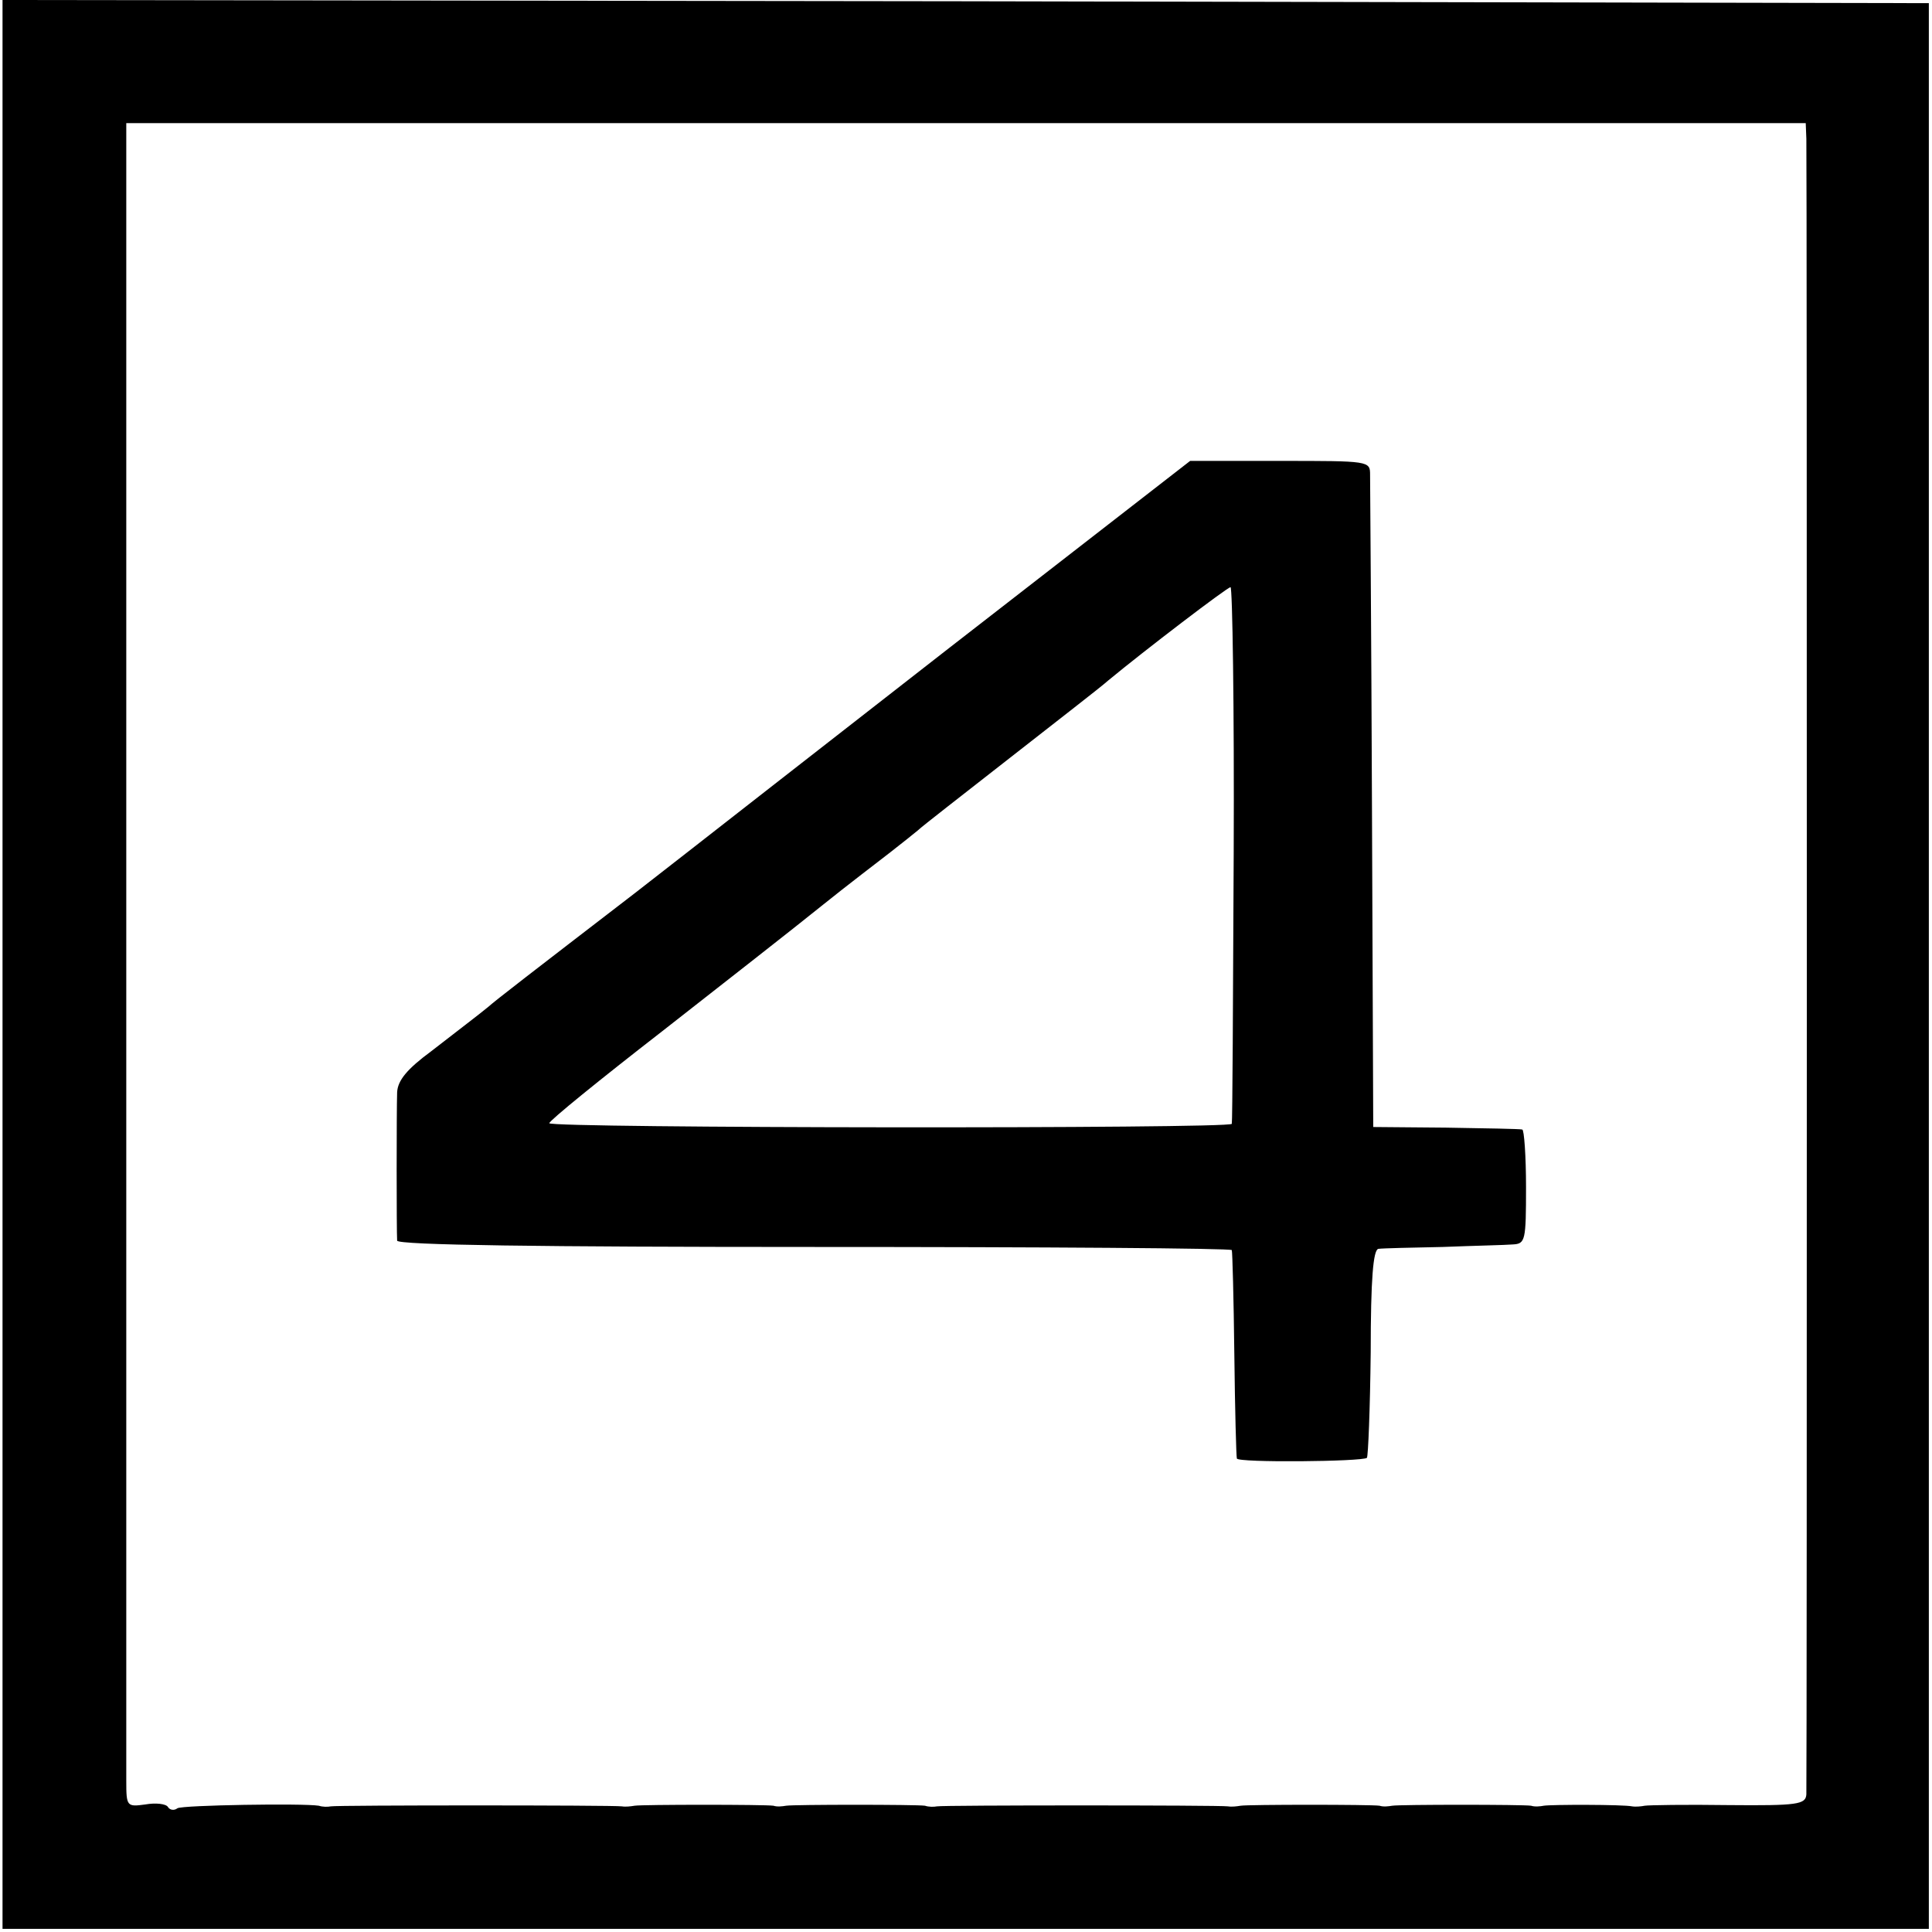
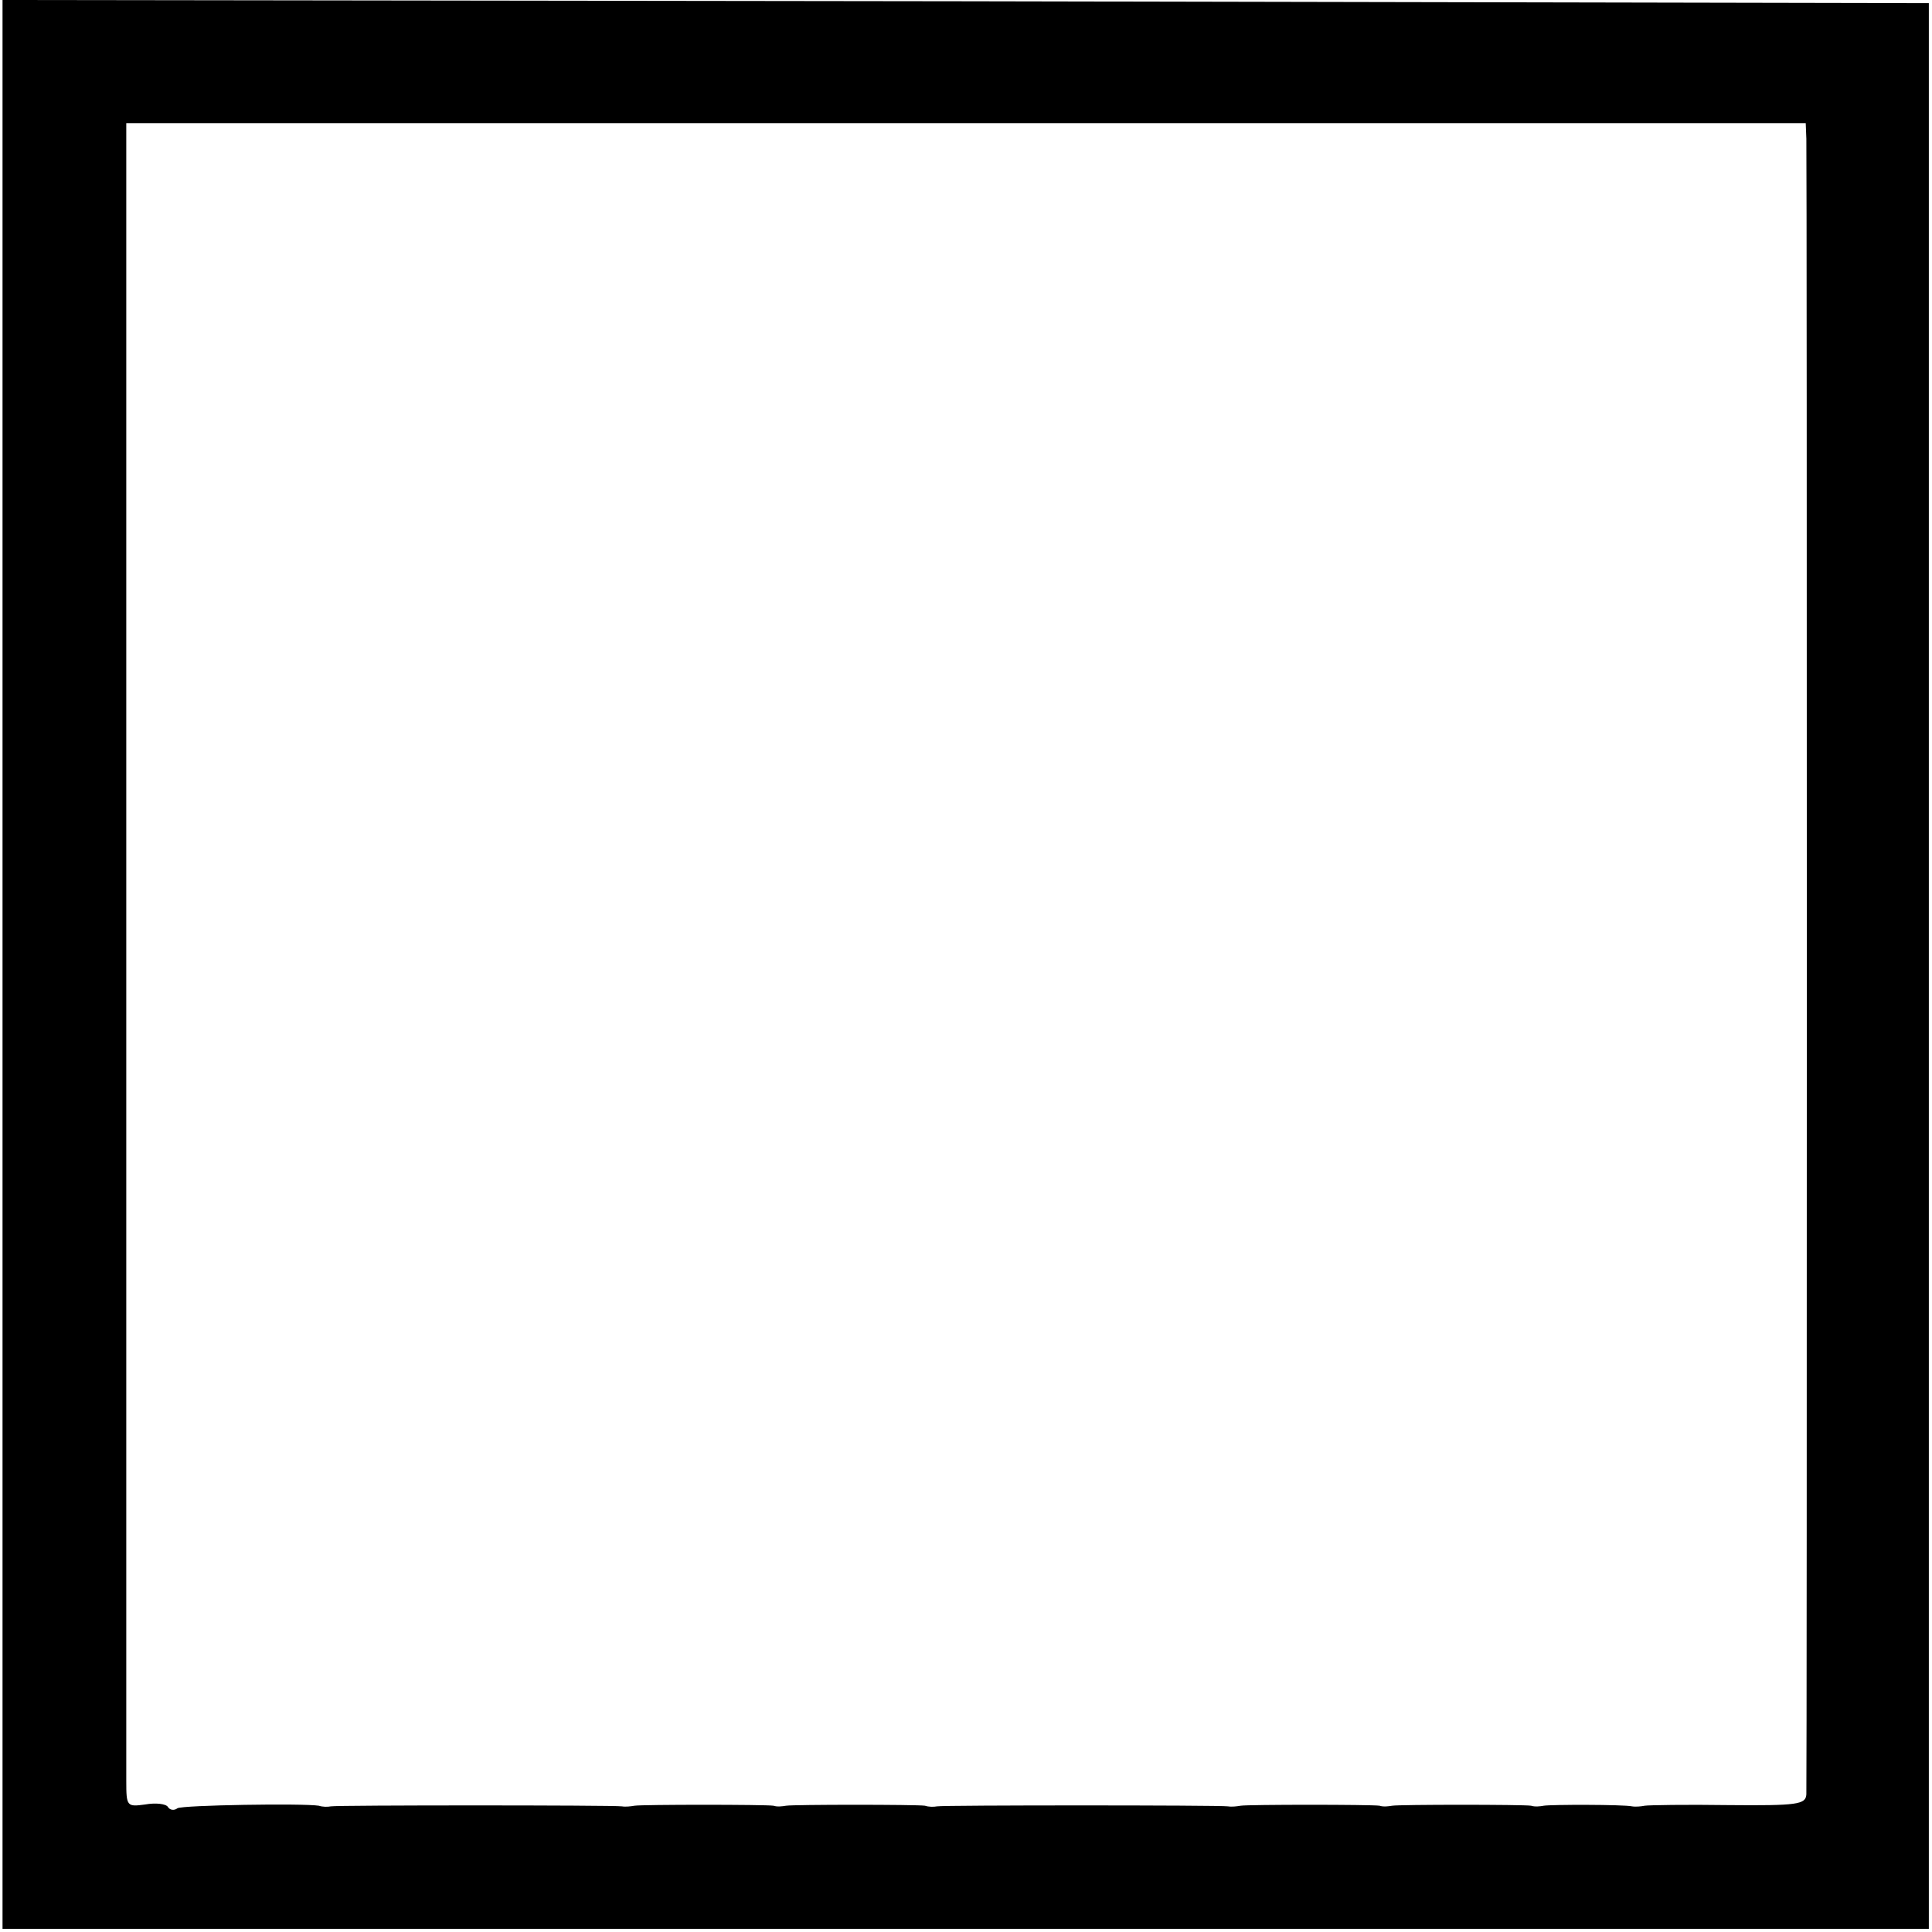
<svg xmlns="http://www.w3.org/2000/svg" version="1.0" width="306pt" height="306pt" viewBox="0 0 306 306" preserveAspectRatio="xMidYMid meet">
  <g transform="translate(0,306) scale(0.1,-0.1)" fill="#000000" stroke="none">
    <path d="M4 1533 l0 -1528 1525 0 1526 0 0 1525 0 1525 -1525 3 -1526 2 0 -1527z m2857 1307 c1 -34 1 -2601 0 -2622 -1 -16 -14 -18 -123 -17 -68 1 -127 0 -133 -1 -5 -1 -14 -2 -20 -1 -14 3 -128 3 -140 1 -5 -1 -14 -2 -20 0 -13 2 -208 2 -220 0 -6 -1 -14 -2 -20 0 -13 2 -208 2 -220 0 -6 -1 -14 -2 -20 -1 -14 2 -451 2 -461 0 -5 -1 -13 -1 -19 1 -13 2 -208 2 -220 0 -6 -1 -14 -2 -20 0 -13 2 -208 2 -220 0 -6 -1 -14 -2 -20 -1 -14 2 -451 2 -461 0 -5 -1 -13 -1 -19 1 -25 4 -216 1 -224 -4 -5 -4 -12 -3 -15 2 -3 5 -19 7 -36 4 -29 -4 -30 -3 -30 37 0 53 0 1873 0 2299 l0 327 1330 0 1330 0 1 -25z" />
-     <path d="M1505 2035 c-209 -163 -395 -308 -414 -323 -19 -15 -58 -45 -86 -67 -160 -123 -221 -170 -232 -180 -16 -13 -28 -22 -90 -70 -38 -28 -53 -46 -54 -65 -1 -29 -1 -220 0 -235 1 -7 228 -10 661 -10 363 0 661 -2 661 -5 1 -3 3 -77 4 -165 1 -88 3 -162 4 -165 1 -7 199 -5 206 1 2 3 5 78 6 167 0 117 4 162 12 164 7 1 53 2 102 3 50 2 100 3 111 4 20 1 21 6 21 91 0 49 -3 91 -6 91 -3 1 -58 2 -121 3 l-115 1 -2 505 c-1 278 -3 515 -3 528 0 22 -1 22 -143 22 l-142 0 -380 -295z m449 -327 c-1 -233 -2 -425 -3 -428 -2 -8 -1081 -7 -1081 1 0 4 80 69 178 145 97 76 211 165 253 199 41 33 91 71 109 85 18 14 38 30 44 35 6 6 72 57 146 115 74 58 144 112 155 122 58 48 189 148 194 148 3 0 6 -190 5 -422z" />
  </g>
</svg>